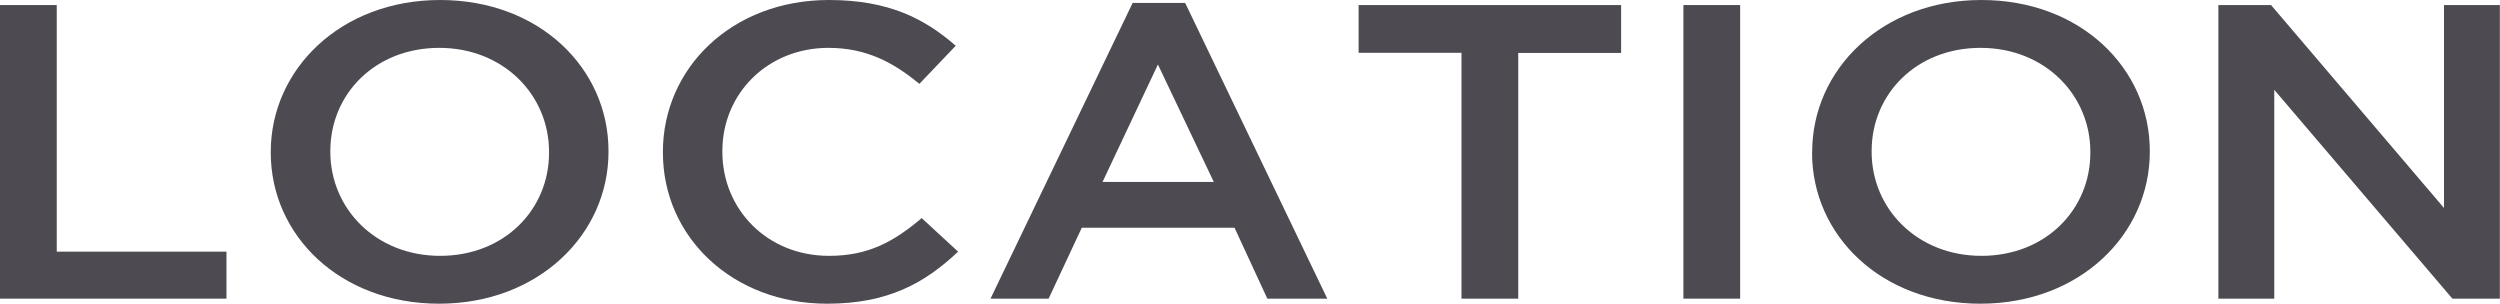
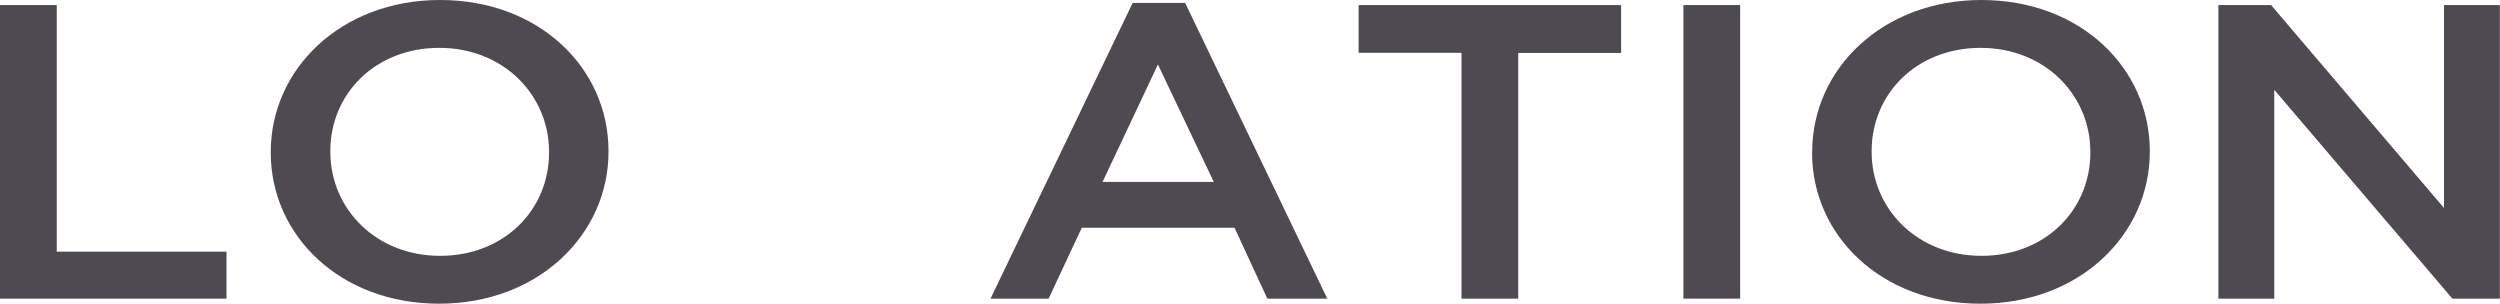
<svg xmlns="http://www.w3.org/2000/svg" id="_レイヤー_2" width="202.67" height="24.61" viewBox="0 0 202.67 24.61">
  <defs>
    <style>.cls-1{fill:#4d4a52;}</style>
  </defs>
  <g id="text">
    <path class="cls-1" d="M0,.41h4.6v19.99h13.76v3.81H0V.41Z" />
    <path class="cls-1" d="M21.95,12.38v-.07c0-6.7,5.68-12.31,13.73-12.31s13.65,5.54,13.65,12.24v.07c0,6.7-5.69,12.31-13.73,12.31s-13.65-5.54-13.65-12.24ZM44.51,12.38v-.07c0-4.62-3.7-8.43-8.9-8.43s-8.83,3.74-8.83,8.36v.07c0,4.62,3.7,8.43,8.9,8.43s8.83-3.74,8.83-8.36Z" />
-     <path class="cls-1" d="M53.74,12.38v-.07c0-6.77,5.57-12.31,13.46-12.31,4.86,0,7.78,1.53,10.28,3.71l-2.95,3.09c-2.13-1.77-4.34-2.92-7.37-2.92-4.94,0-8.6,3.71-8.6,8.36v.07c0,4.66,3.63,8.43,8.64,8.43,3.22,0,5.27-1.16,7.52-3.06l2.95,2.72c-2.73,2.58-5.72,4.22-10.62,4.22-7.67,0-13.31-5.41-13.31-12.24Z" />
    <path class="cls-1" d="M91.82.24h4.26l11.52,23.97h-4.86l-2.66-5.75h-12.38l-2.69,5.75h-4.71L91.82.24ZM98.4,14.75l-4.53-9.52-4.49,9.52h9.01Z" />
    <path class="cls-1" d="M118.48,4.28h-8.34V.41h21.28v3.88h-8.34v19.92h-4.6V4.28Z" />
    <path class="cls-1" d="M136.47.41h4.6v23.8h-4.6V.41Z" />
    <path class="cls-1" d="M146.91,12.38v-.07c0-6.7,5.68-12.31,13.72-12.31s13.65,5.54,13.65,12.24v.07c0,6.7-5.68,12.31-13.73,12.31s-13.65-5.54-13.65-12.24ZM169.46,12.38v-.07c0-4.62-3.7-8.43-8.9-8.43s-8.83,3.74-8.83,8.36v.07c0,4.62,3.7,8.43,8.9,8.43s8.83-3.74,8.83-8.36Z" />
    <path class="cls-1" d="M179.85.41h4.26l14.02,16.45V.41h4.53v23.8h-3.85l-14.44-16.93v16.93h-4.53V.41Z" />
  </g>
</svg>